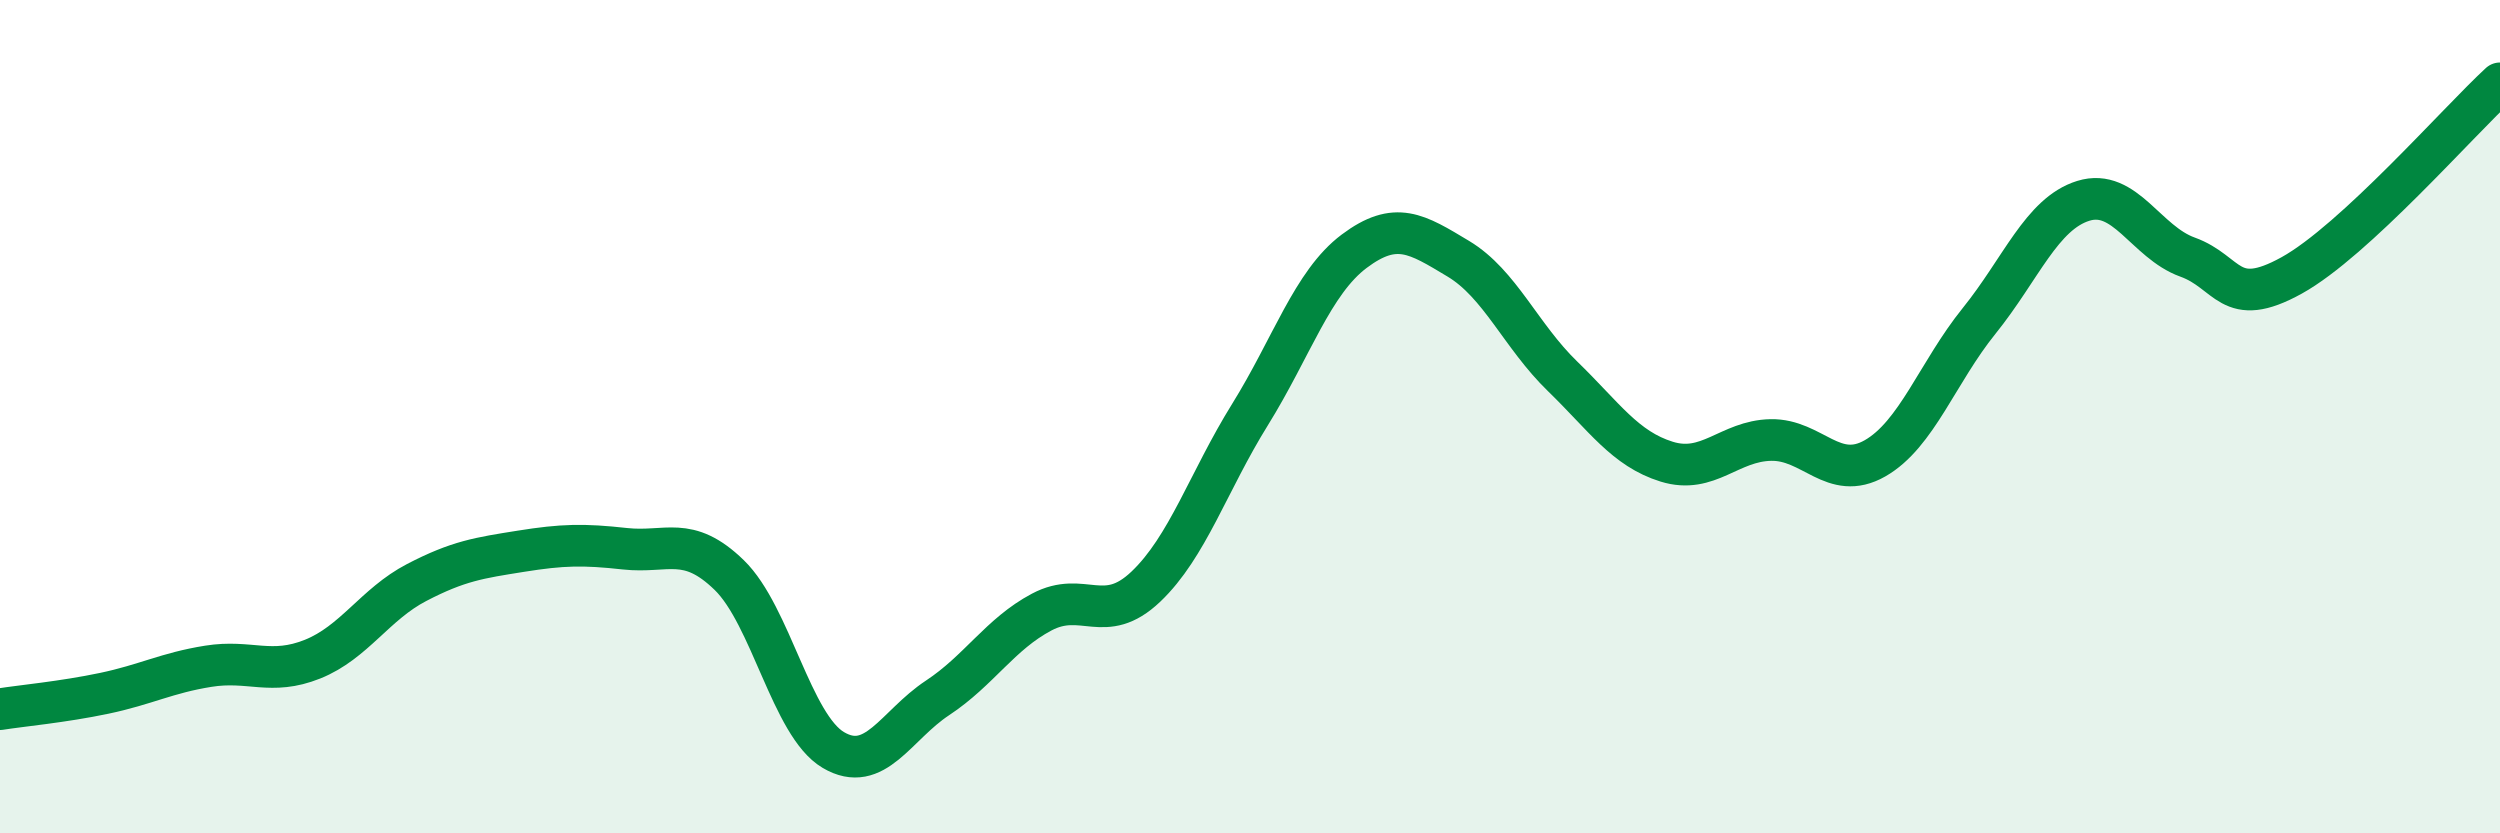
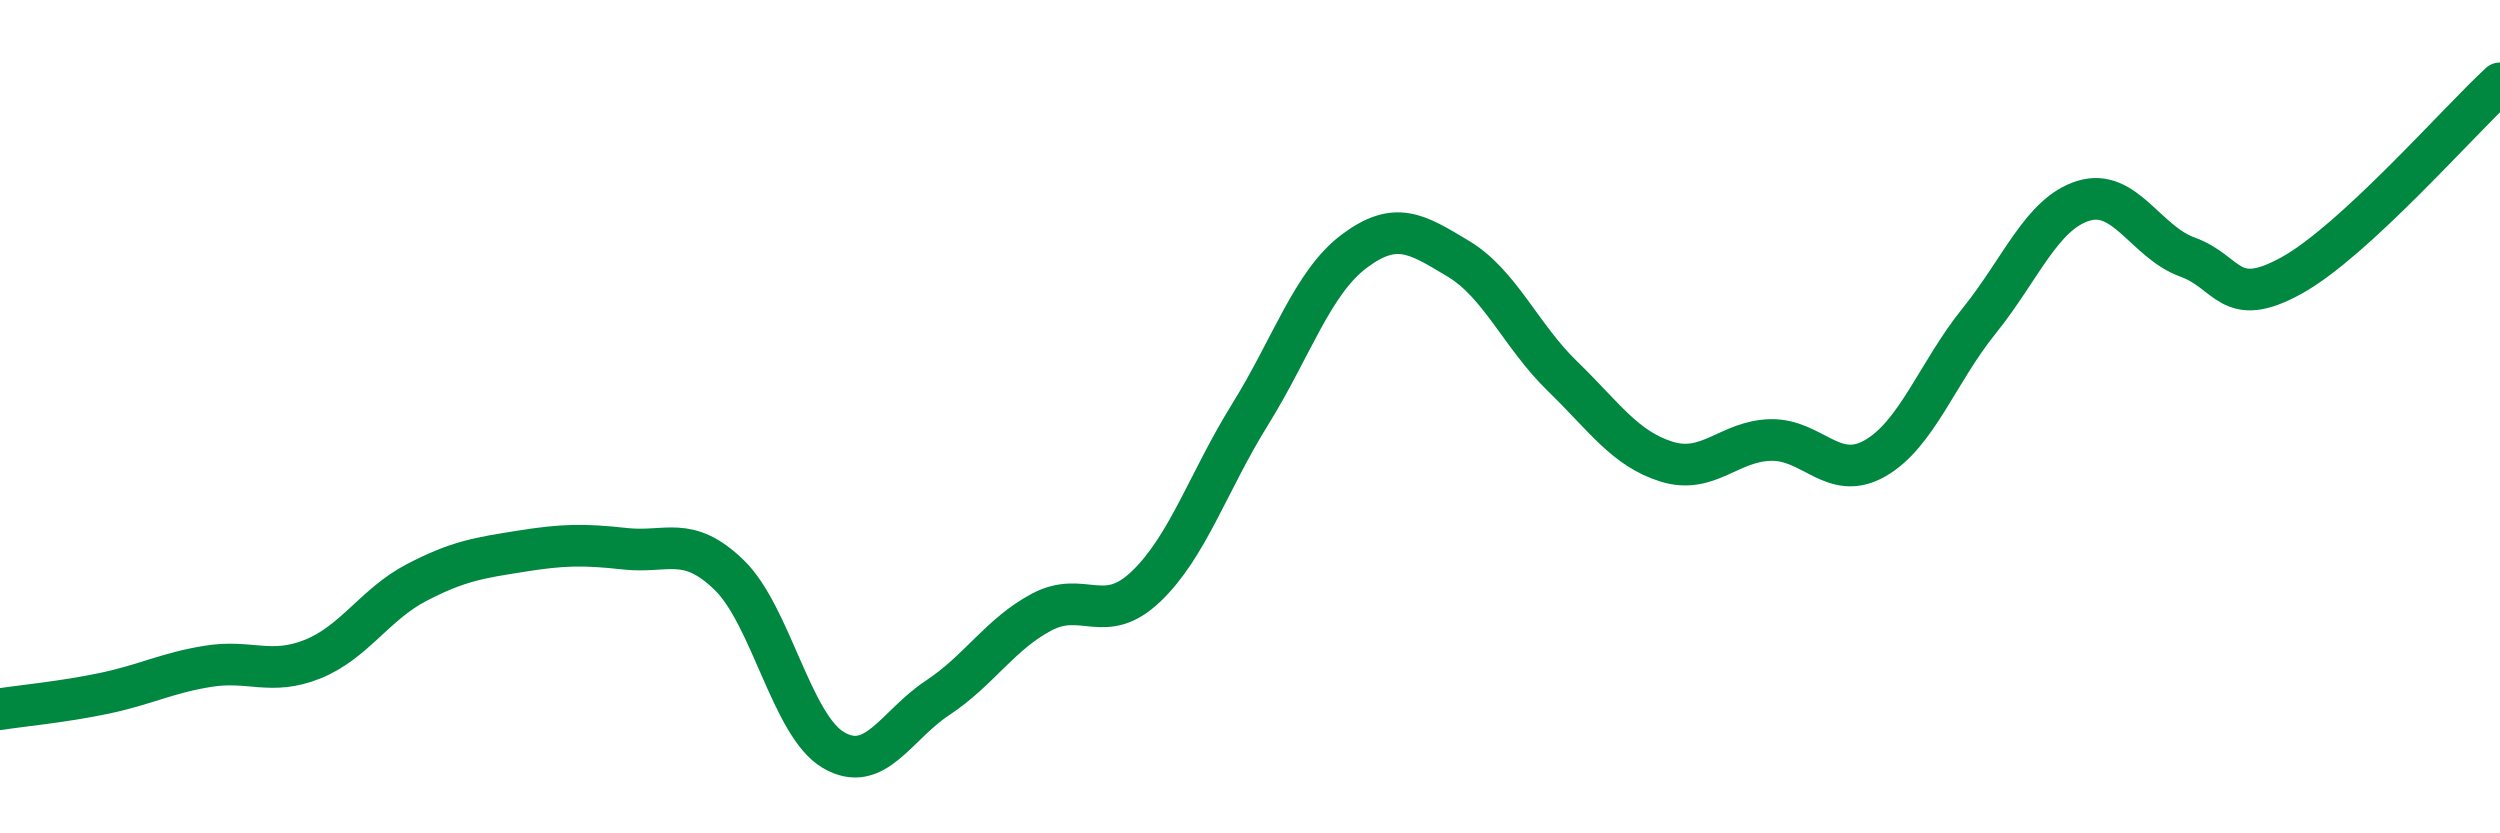
<svg xmlns="http://www.w3.org/2000/svg" width="60" height="20" viewBox="0 0 60 20">
-   <path d="M 0,17.02 C 0.5,16.94 1.5,16.85 2.5,16.64 C 3.5,16.43 4,16.15 5,15.99 C 6,15.83 6.5,16.22 7.5,15.82 C 8.5,15.42 9,14.5 10,13.98 C 11,13.46 11.5,13.39 12.5,13.23 C 13.5,13.07 14,13.06 15,13.17 C 16,13.28 16.5,12.83 17.5,13.8 C 18.5,14.77 19,17.41 20,18 C 21,18.59 21.5,17.41 22.5,16.75 C 23.5,16.09 24,15.22 25,14.69 C 26,14.16 26.5,15.03 27.5,14.08 C 28.5,13.13 29,11.56 30,9.95 C 31,8.34 31.5,6.78 32.5,6.03 C 33.5,5.28 34,5.61 35,6.21 C 36,6.81 36.5,8.06 37.5,9.03 C 38.5,10 39,10.77 40,11.08 C 41,11.39 41.5,10.58 42.5,10.56 C 43.5,10.54 44,11.57 45,11 C 46,10.43 46.5,8.94 47.5,7.7 C 48.5,6.46 49,5.13 50,4.82 C 51,4.51 51.5,5.81 52.5,6.17 C 53.5,6.53 53.5,7.44 55,6.61 C 56.5,5.78 59,2.92 60,2L60 20L0 20Z" fill="#008740" opacity="0.1" stroke-linecap="round" stroke-linejoin="round" />
  <path d="M 0,17.02 C 0.5,16.94 1.5,16.85 2.5,16.64 C 3.5,16.43 4,16.15 5,15.99 C 6,15.83 6.5,16.22 7.5,15.82 C 8.5,15.42 9,14.5 10,13.98 C 11,13.46 11.5,13.39 12.5,13.23 C 13.5,13.07 14,13.06 15,13.17 C 16,13.28 16.5,12.83 17.5,13.8 C 18.5,14.77 19,17.41 20,18 C 21,18.59 21.5,17.41 22.5,16.75 C 23.5,16.09 24,15.22 25,14.69 C 26,14.16 26.5,15.03 27.5,14.08 C 28.5,13.13 29,11.56 30,9.95 C 31,8.34 31.5,6.78 32.5,6.03 C 33.5,5.28 34,5.61 35,6.21 C 36,6.81 36.5,8.06 37.5,9.03 C 38.5,10 39,10.77 40,11.08 C 41,11.39 41.5,10.58 42.5,10.56 C 43.5,10.54 44,11.57 45,11 C 46,10.43 46.5,8.94 47.5,7.7 C 48.5,6.46 49,5.13 50,4.82 C 51,4.51 51.5,5.81 52.5,6.17 C 53.5,6.53 53.5,7.44 55,6.61 C 56.5,5.78 59,2.92 60,2" stroke="#008740" stroke-width="1" fill="none" stroke-linecap="round" stroke-linejoin="round" />
</svg>